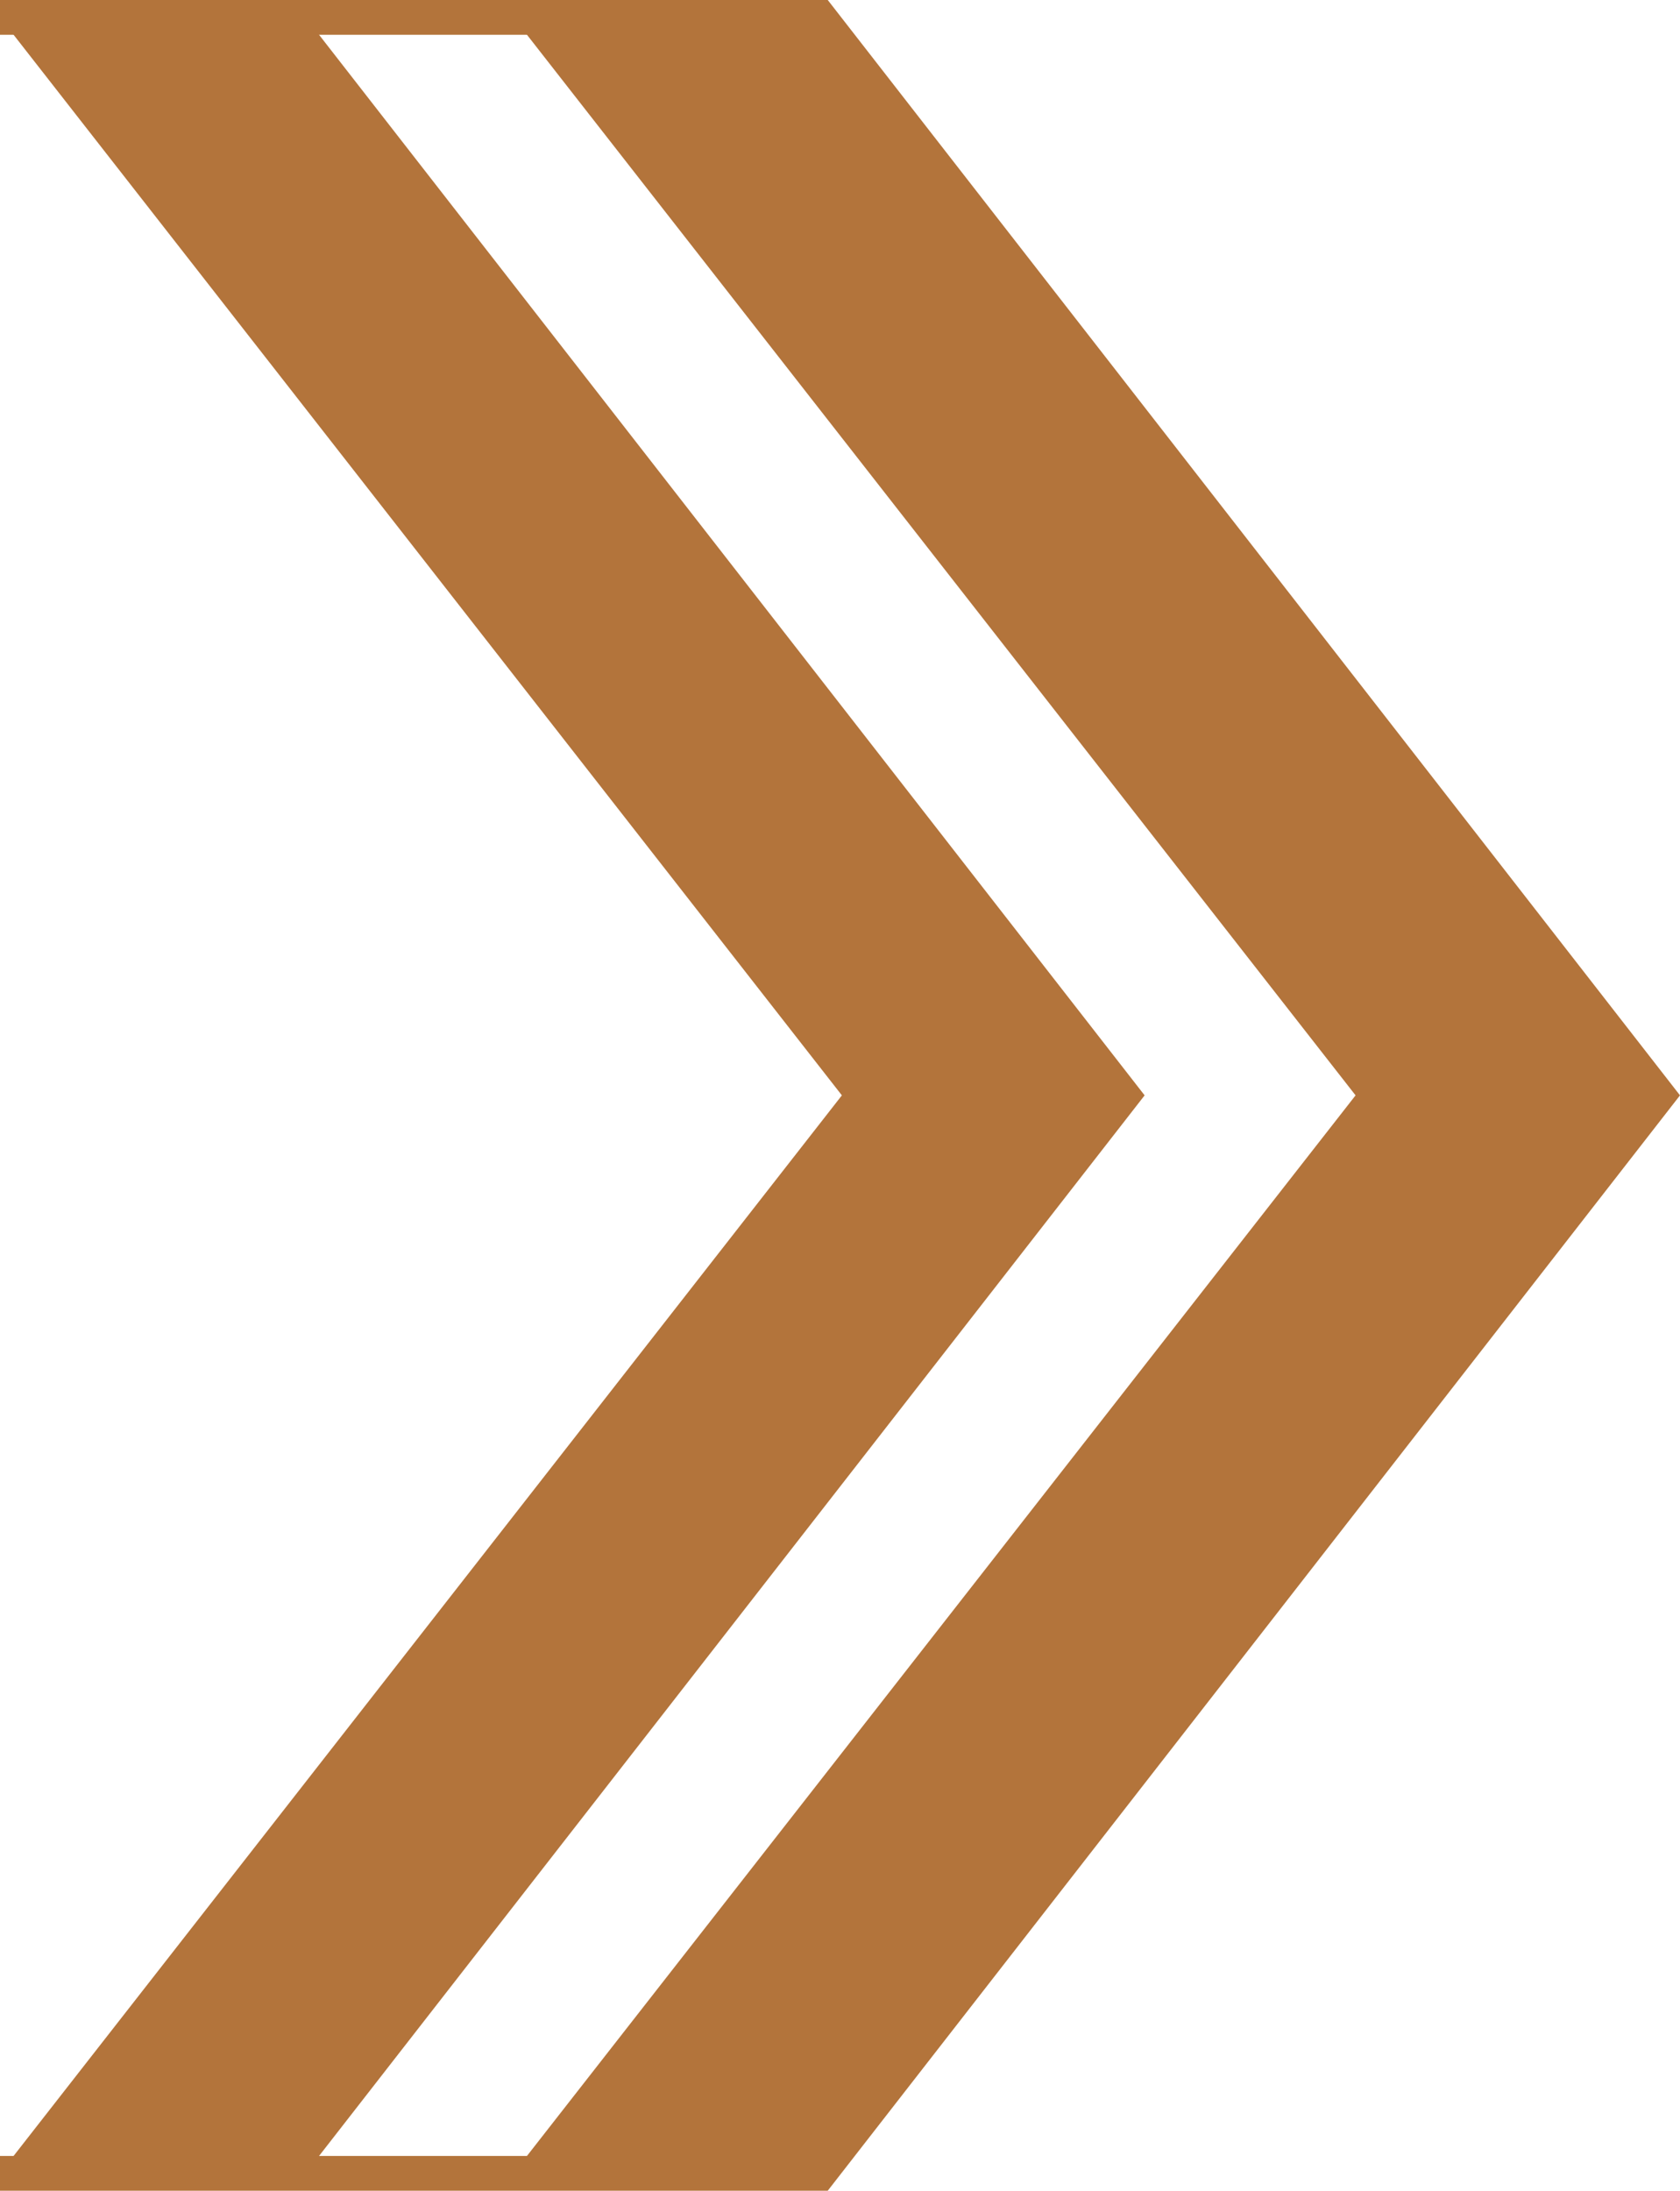
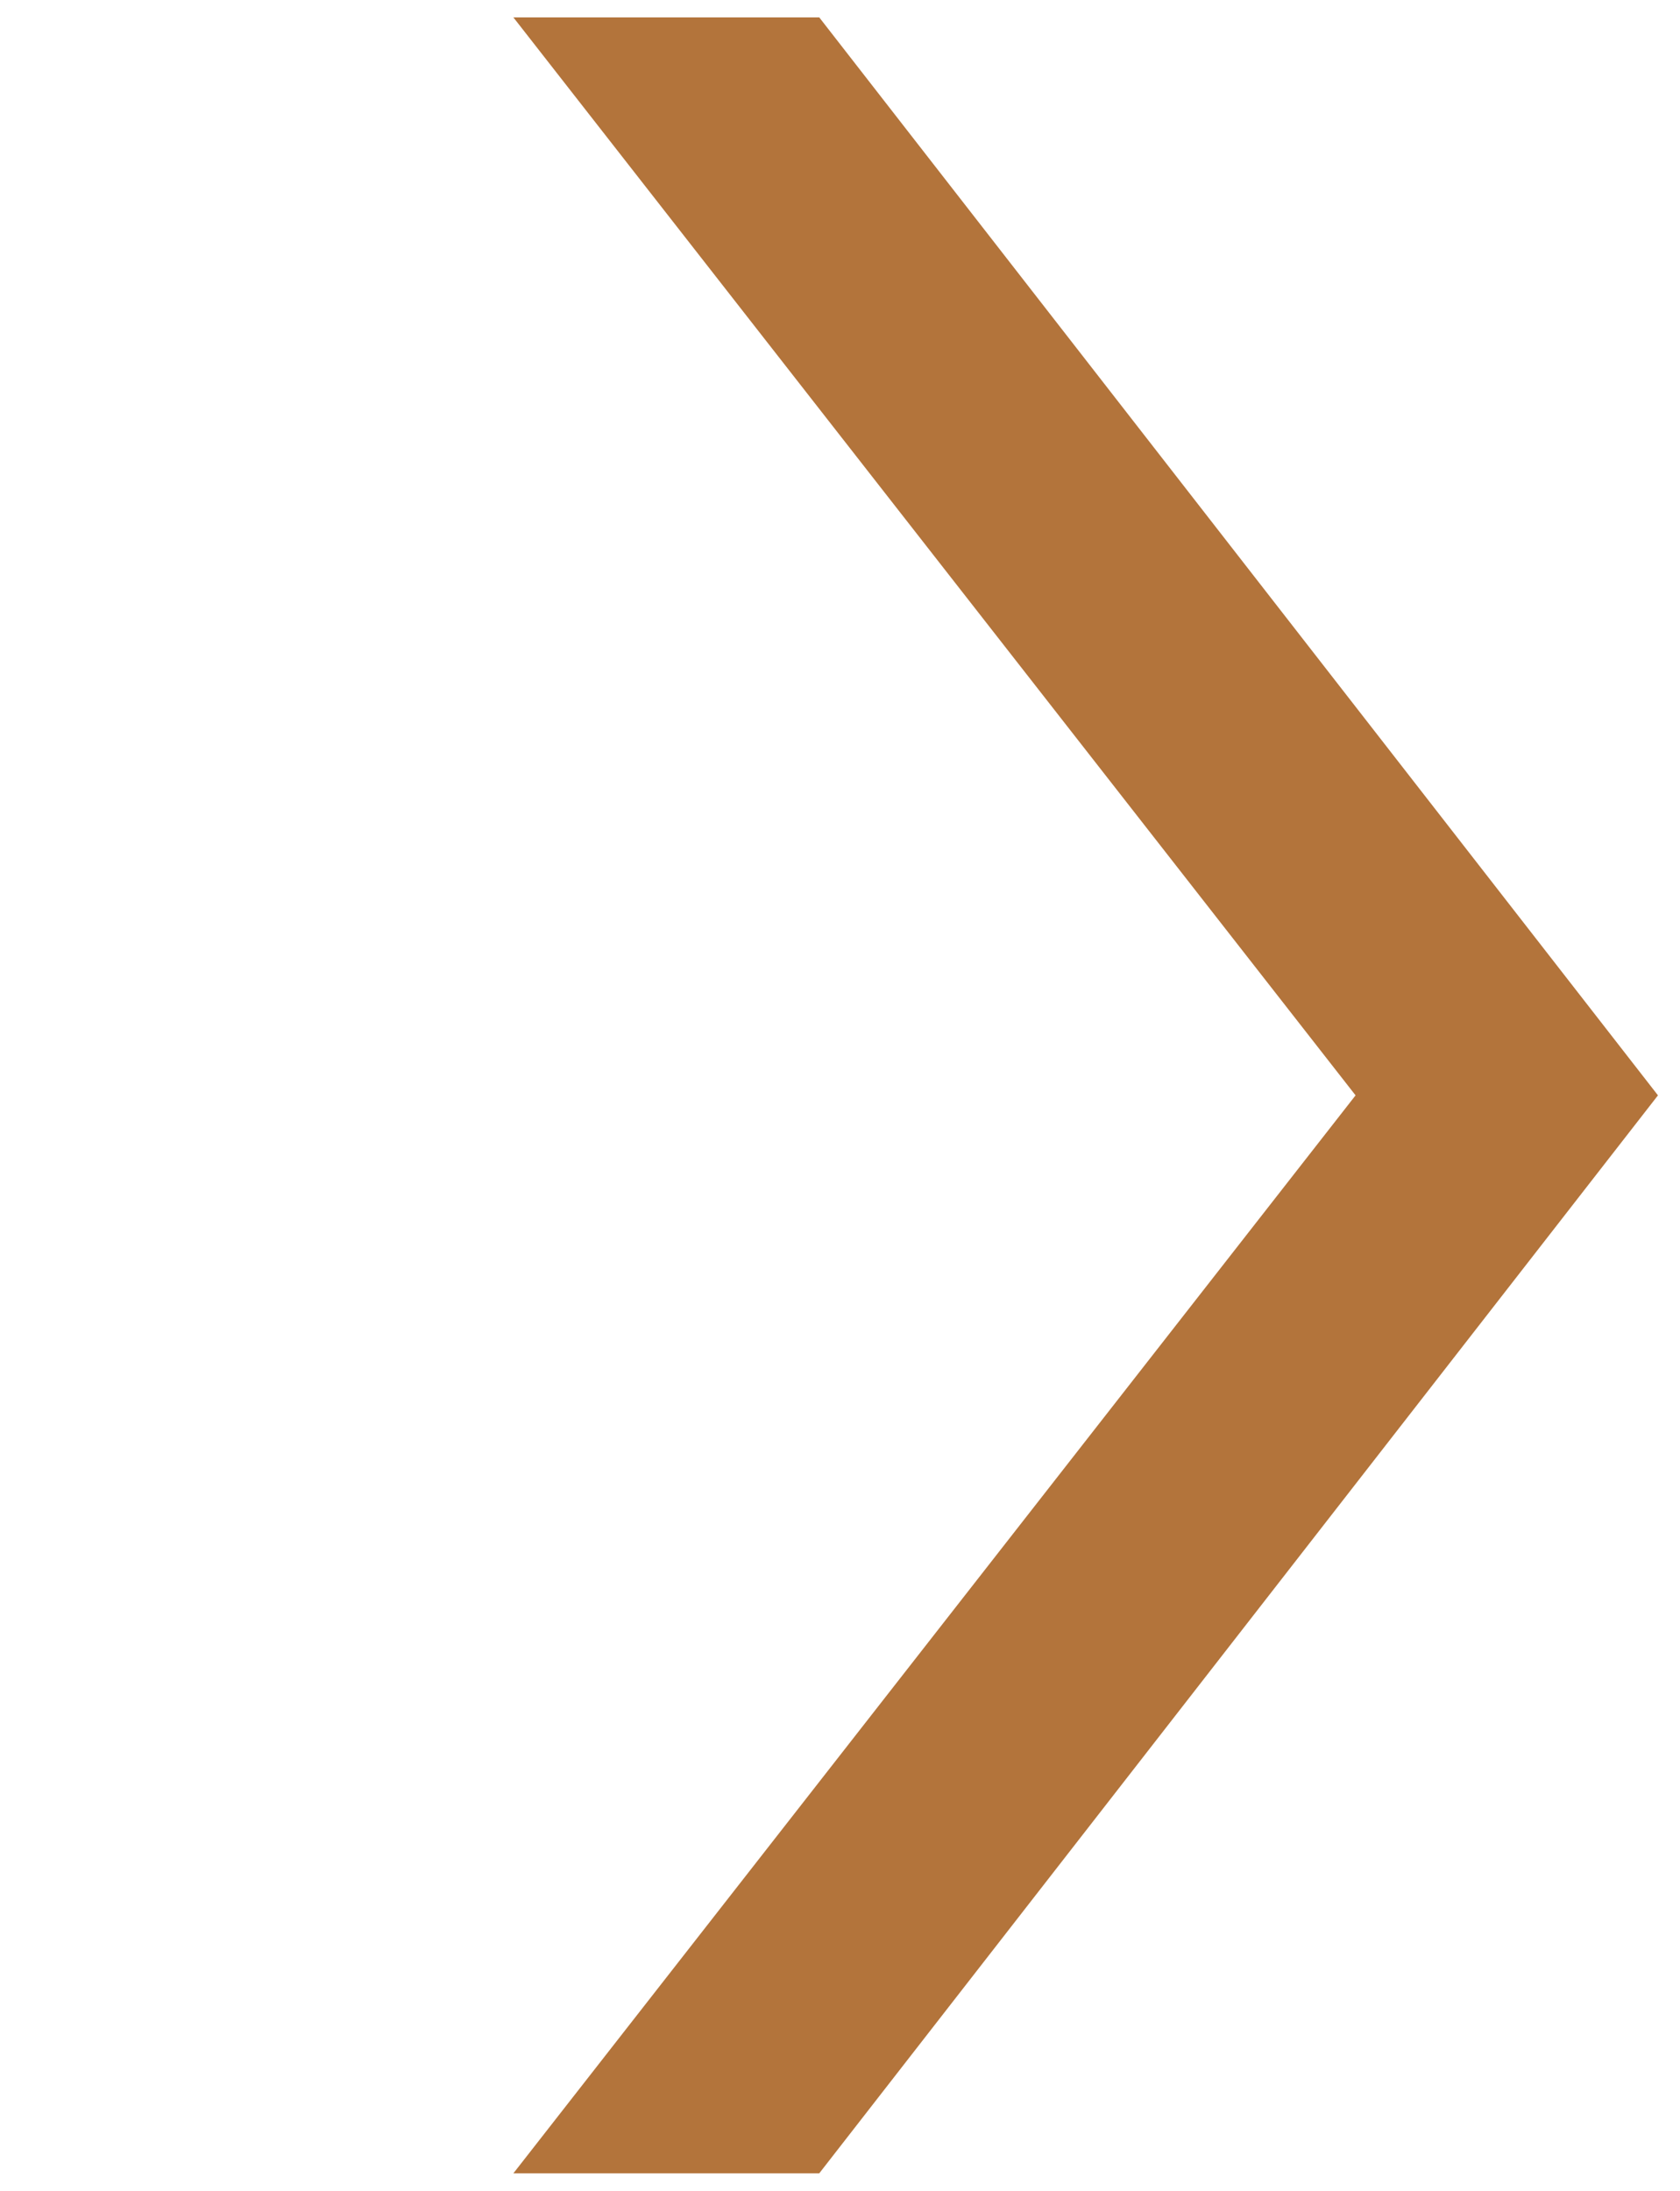
<svg xmlns="http://www.w3.org/2000/svg" version="1.1" id="Layer_1" x="0px" y="0px" width="48.334px" height="63.014px" viewBox="388.16 0 48.334 63.014" enable-background="new 388.16 0 48.334 63.014" xml:space="preserve">
  <g>
    <g>
      <g>
        <polygon fill="#B3743B" points="411.73,62.5 435.86,31.5 411.73,0.5 402.93,0.5 427.16,31.5 402.93,62.5    " />
-         <polygon fill="#B3743B" points="396.95,62.5 421.091,31.5 396.95,0.5 388.16,0.5 412.381,31.5 388.16,62.5    " />
      </g>
-       <polyline fill="none" stroke="#B3743B" stroke-miterlimit="10" points="388.16,0.5 411.73,0.5 435.86,31.5 411.73,62.5     388.16,62.5   " />
    </g>
  </g>
</svg>